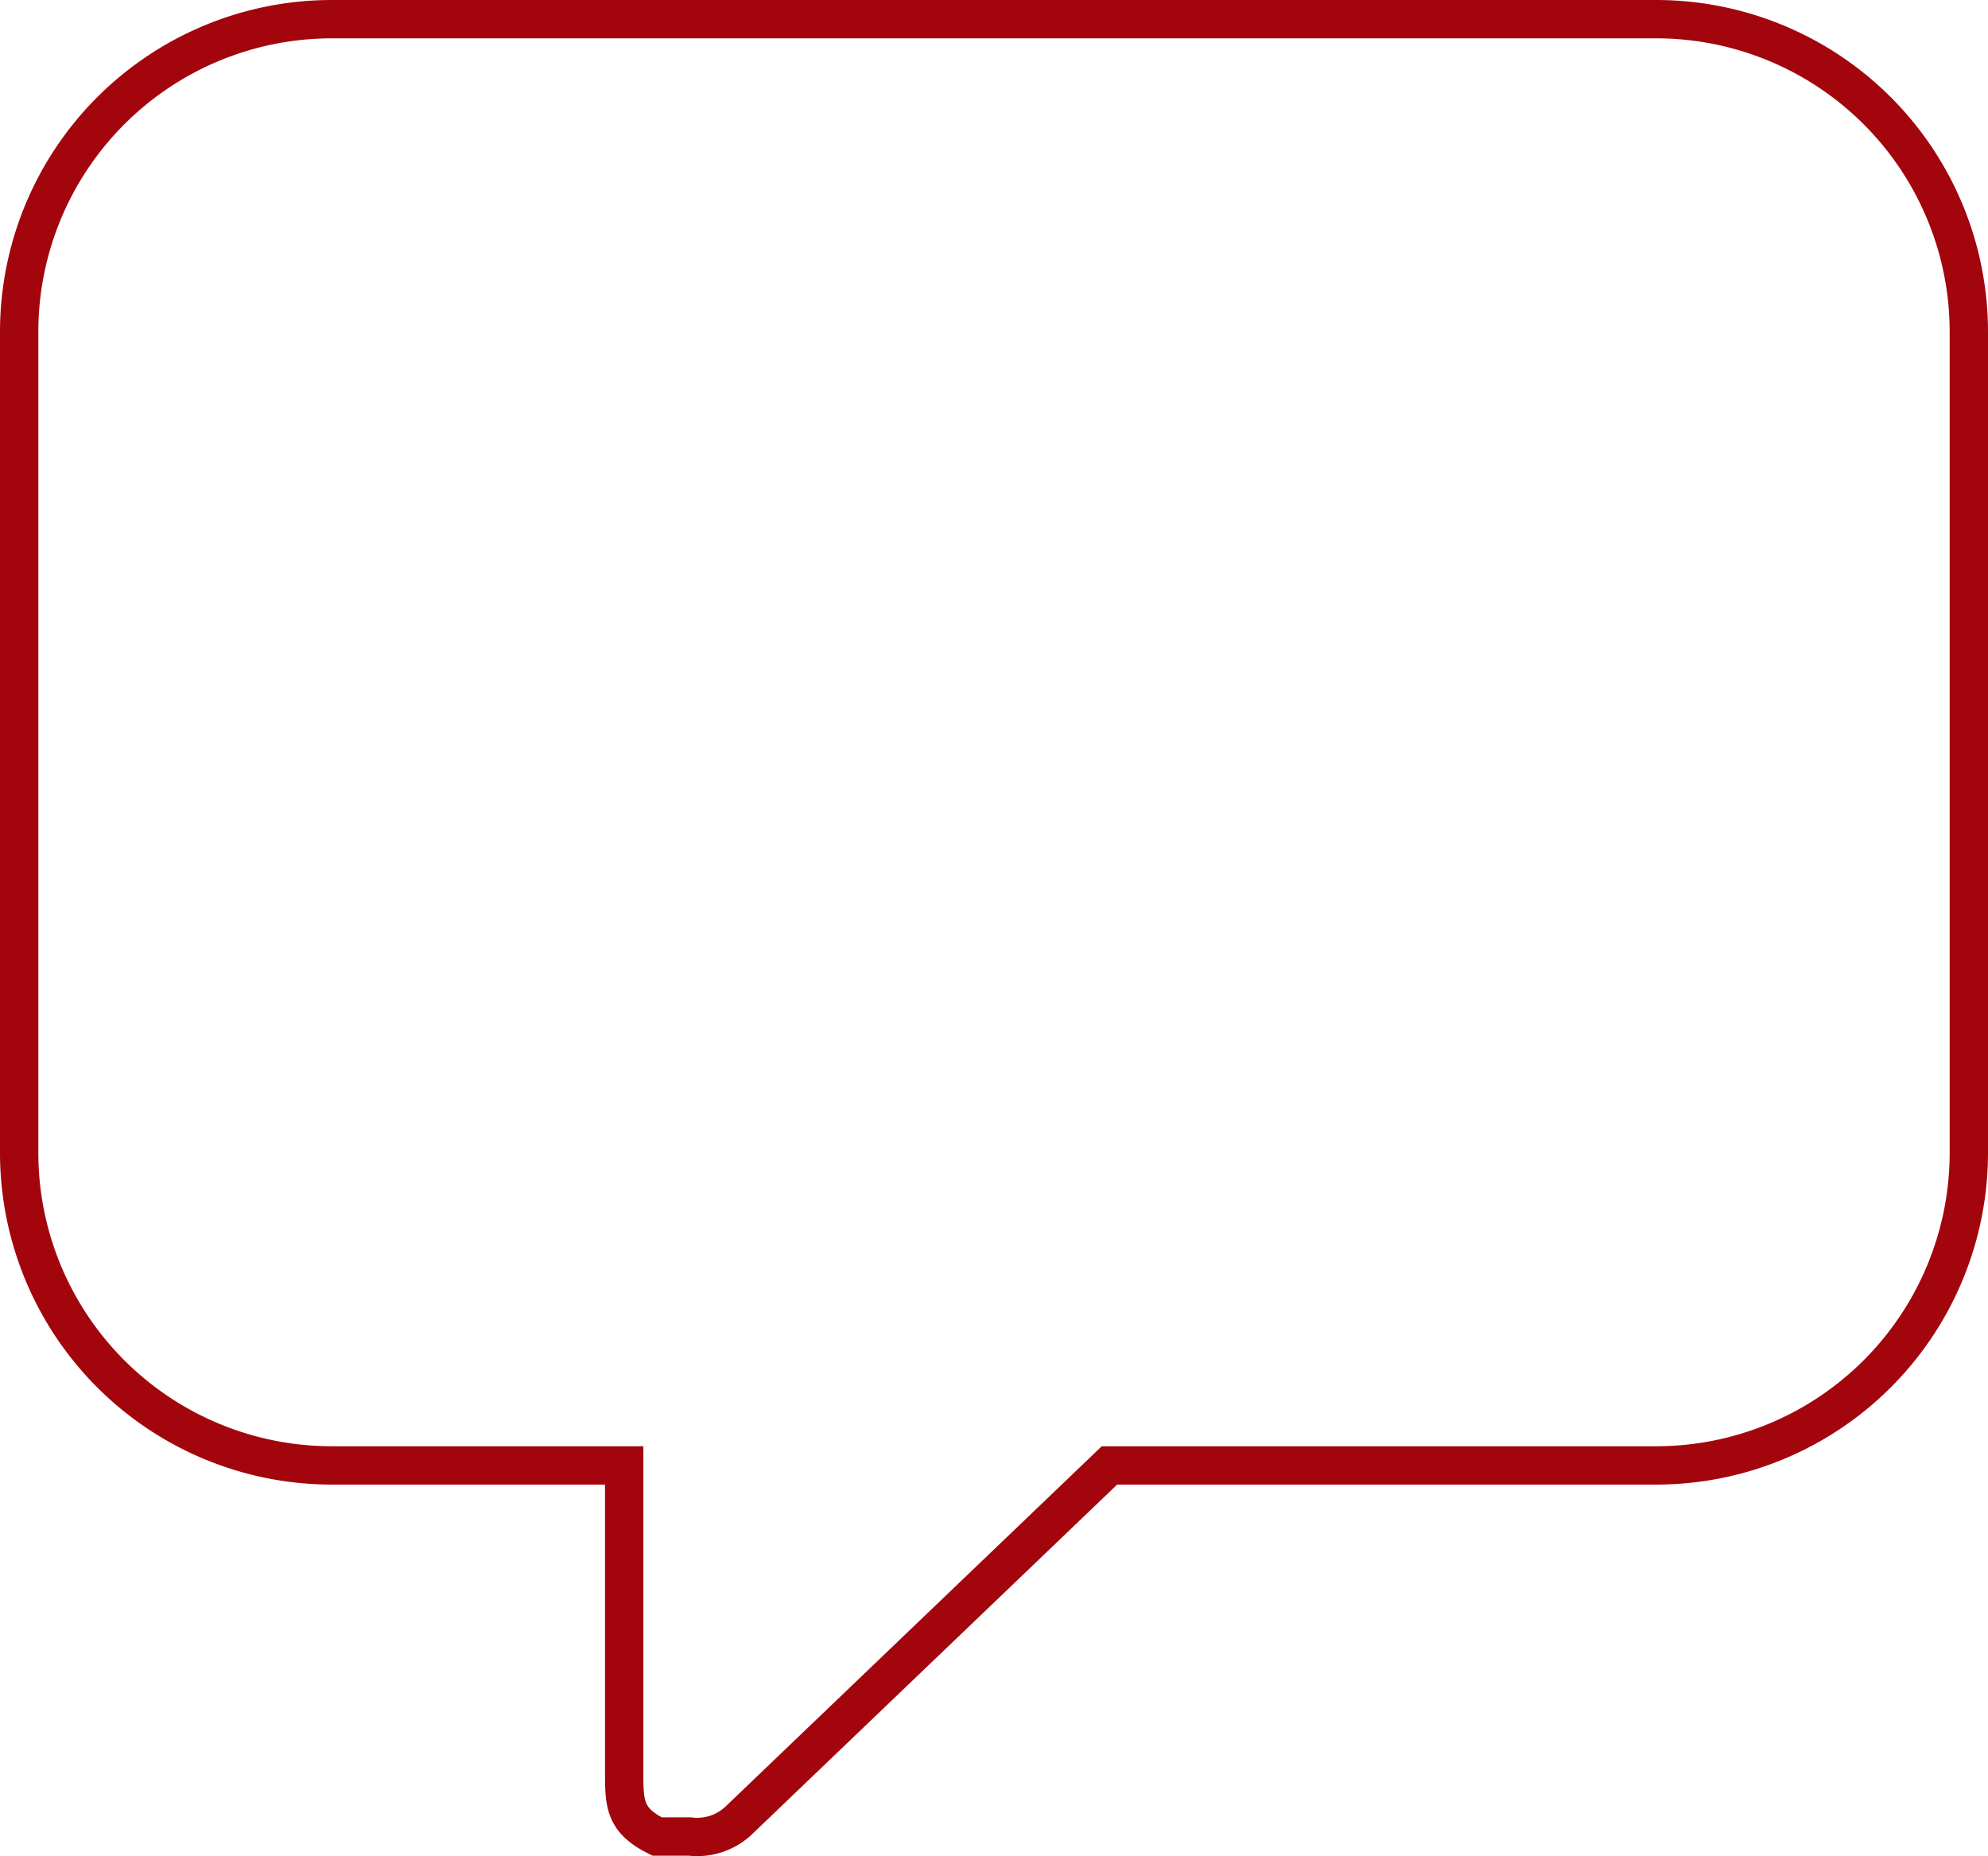
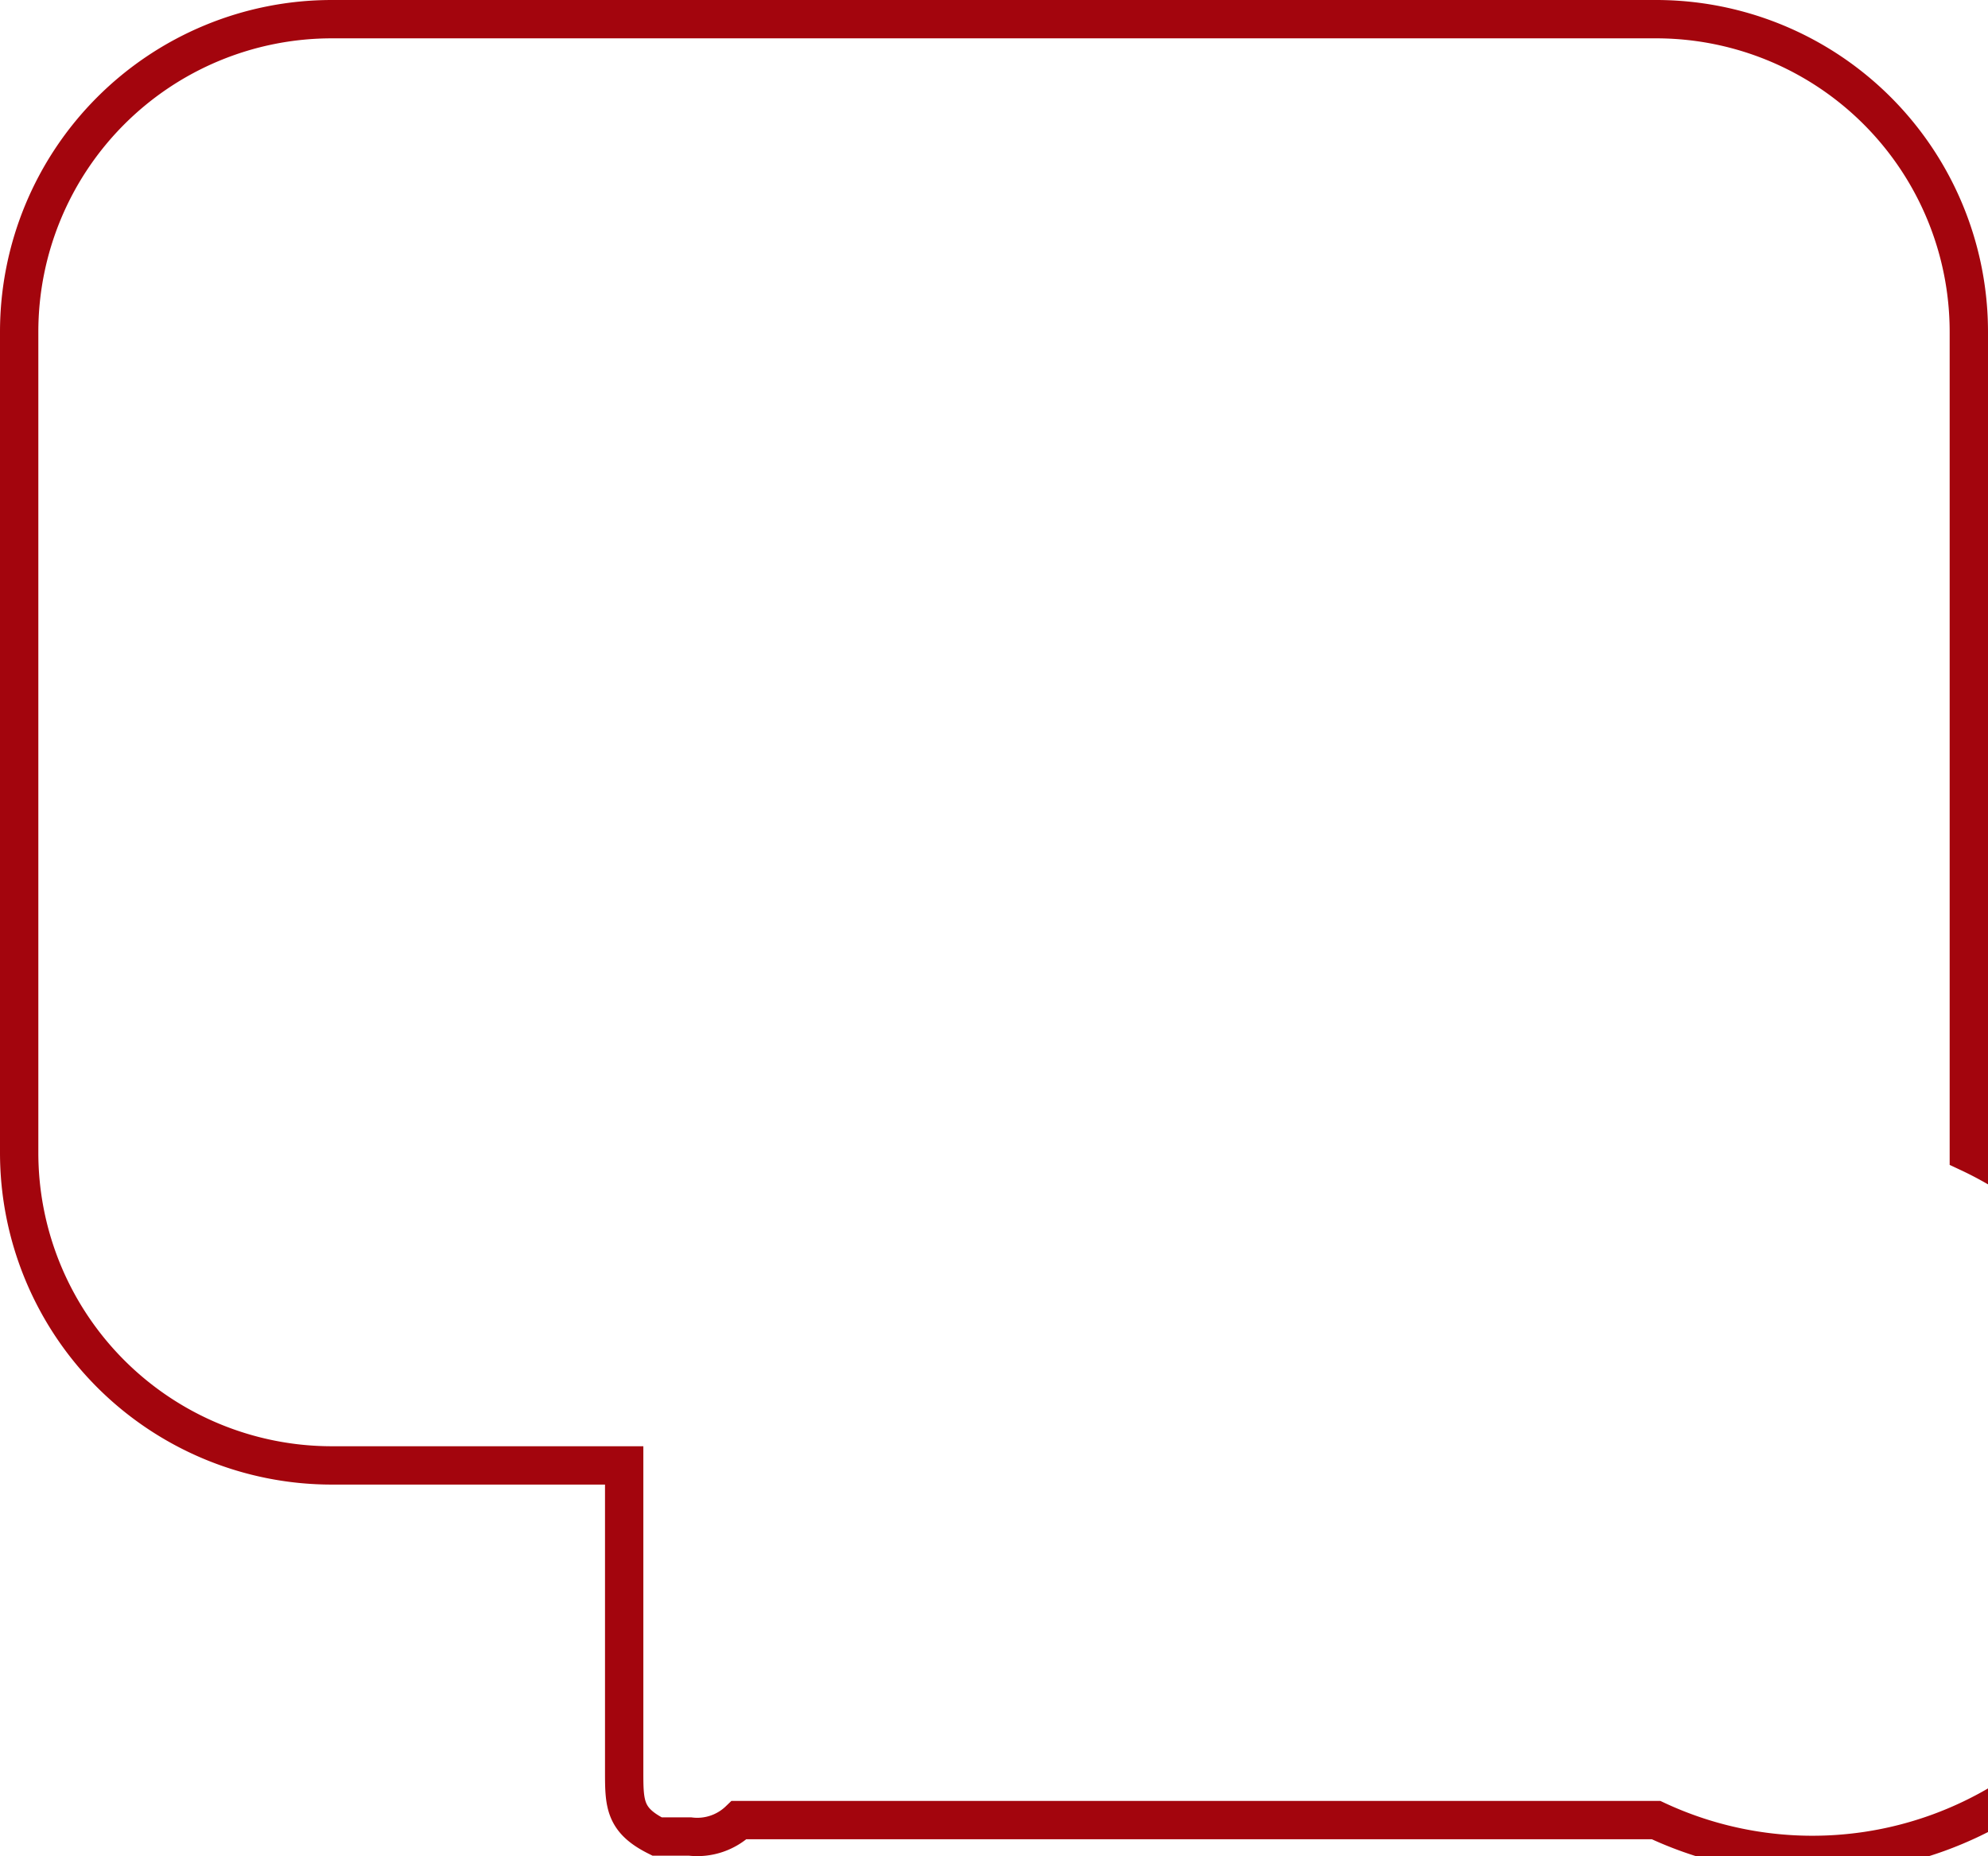
<svg xmlns="http://www.w3.org/2000/svg" width="51.858" height="48.421" viewBox="0 0 51.858 48.421">
-   <path id="Sprechblase" d="M51.358,30.069V8.657A8.157,8.157,0,0,0,43.2.5H8.657A8.157,8.157,0,0,0,.5,8.657V30.069a8.157,8.157,0,0,0,8.157,8.157h7.625v7.967c0,.857,0,1.285.857,1.713h.857a1.572,1.572,0,0,0,1.284-.428l9.661-9.252H43.2A8.157,8.157,0,0,0,51.358,30.069Z" fill="none" stroke="#a3050d" stroke-width="1" />
+   <path id="Sprechblase" d="M51.358,30.069V8.657A8.157,8.157,0,0,0,43.2.5H8.657A8.157,8.157,0,0,0,.5,8.657V30.069a8.157,8.157,0,0,0,8.157,8.157h7.625v7.967c0,.857,0,1.285.857,1.713h.857a1.572,1.572,0,0,0,1.284-.428H43.2A8.157,8.157,0,0,0,51.358,30.069Z" fill="none" stroke="#a3050d" stroke-width="1" />
</svg>